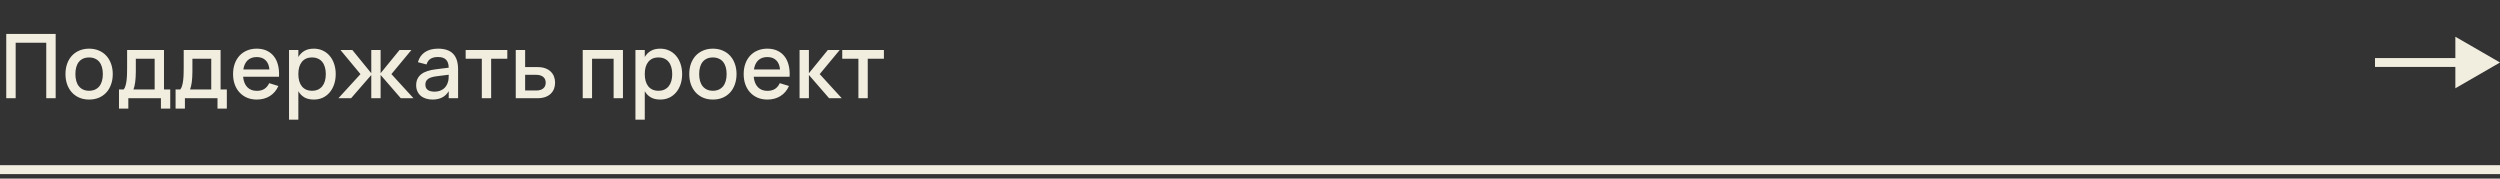
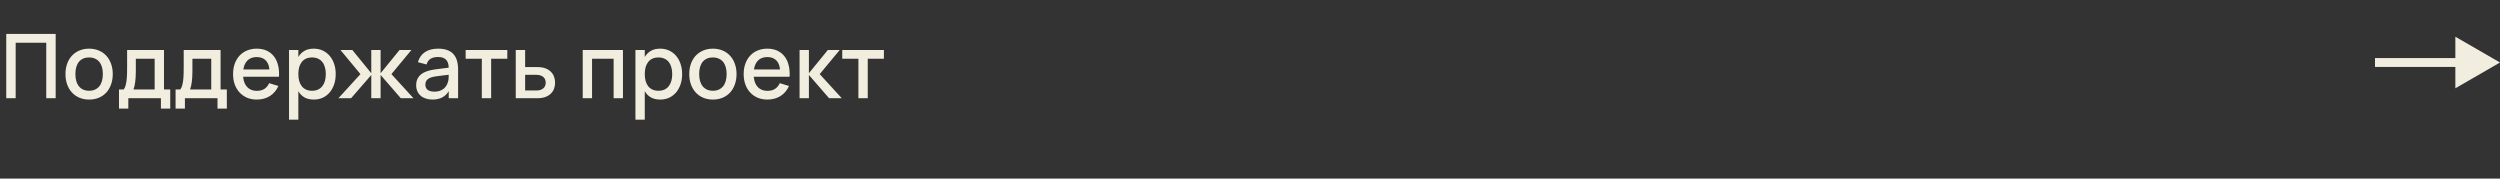
<svg xmlns="http://www.w3.org/2000/svg" width="280" height="20" viewBox="0 0 280 20" fill="none">
  <rect x="0" y="0" width="280" height="20" fill="#333333" stroke="none" />
  <path d="M0.7 11V3.8H6.235V11H5.18V4.785H1.755V11H0.7ZM9.979 11.15C9.575 11.15 9.21 11.08 8.884 10.94C8.56 10.8 8.284 10.605 8.054 10.355C7.824 10.102 7.645 9.8 7.519 9.45C7.395 9.1 7.334 8.715 7.334 8.295C7.334 7.875 7.395 7.49 7.519 7.14C7.645 6.79 7.824 6.49 8.054 6.24C8.287 5.99 8.565 5.797 8.889 5.66C9.215 5.52 9.579 5.45 9.979 5.45C10.382 5.45 10.747 5.52 11.074 5.66C11.4 5.797 11.679 5.992 11.909 6.245C12.139 6.495 12.315 6.795 12.439 7.145C12.565 7.492 12.629 7.875 12.629 8.295C12.629 8.718 12.565 9.105 12.439 9.455C12.315 9.805 12.139 10.107 11.909 10.36C11.679 10.61 11.4 10.805 11.074 10.945C10.747 11.082 10.382 11.15 9.979 11.15ZM9.979 10.165C10.229 10.165 10.449 10.122 10.639 10.035C10.832 9.948 10.994 9.825 11.124 9.665C11.254 9.502 11.352 9.305 11.419 9.075C11.485 8.842 11.519 8.582 11.519 8.295C11.519 8.005 11.485 7.745 11.419 7.515C11.352 7.285 11.254 7.09 11.124 6.93C10.994 6.77 10.832 6.648 10.639 6.565C10.449 6.478 10.229 6.435 9.979 6.435C9.725 6.435 9.502 6.478 9.309 6.565C9.119 6.652 8.959 6.775 8.829 6.935C8.702 7.095 8.605 7.29 8.539 7.52C8.475 7.75 8.444 8.008 8.444 8.295C8.444 8.585 8.477 8.847 8.544 9.08C8.61 9.31 8.709 9.505 8.839 9.665C8.969 9.825 9.129 9.948 9.319 10.035C9.512 10.122 9.732 10.165 9.979 10.165ZM13.327 10.02H13.852C13.939 9.92 14.007 9.78 14.057 9.6C14.111 9.42 14.151 9.217 14.177 8.99C14.204 8.763 14.221 8.523 14.227 8.27C14.234 8.013 14.237 7.762 14.237 7.515V5.6H18.367V10.02H19.067V12.165H18.022V11H14.372V12.165H13.327V10.02ZM17.322 10.02V6.58H15.212V8.045C15.212 8.255 15.206 8.457 15.192 8.65C15.182 8.843 15.166 9.025 15.142 9.195C15.119 9.365 15.091 9.52 15.057 9.66C15.024 9.8 14.987 9.92 14.947 10.02H17.322ZM19.665 10.02H20.19C20.277 9.92 20.345 9.78 20.395 9.6C20.449 9.42 20.489 9.217 20.515 8.99C20.542 8.763 20.559 8.523 20.565 8.27C20.572 8.013 20.575 7.762 20.575 7.515V5.6H24.705V10.02H25.405V12.165H24.36V11H20.71V12.165H19.665V10.02ZM23.66 10.02V6.58H21.55V8.045C21.55 8.255 21.544 8.457 21.53 8.65C21.52 8.843 21.504 9.025 21.48 9.195C21.457 9.365 21.429 9.52 21.395 9.66C21.362 9.8 21.325 9.92 21.285 10.02H23.66ZM28.758 10.175C29.102 10.175 29.385 10.103 29.608 9.96C29.835 9.813 30.015 9.598 30.148 9.315L31.178 9.63C30.965 10.117 30.648 10.492 30.228 10.755C29.811 11.018 29.322 11.15 28.758 11.15C28.358 11.15 27.995 11.082 27.668 10.945C27.345 10.805 27.067 10.61 26.833 10.36C26.6 10.11 26.42 9.81 26.293 9.46C26.166 9.11 26.103 8.723 26.103 8.3C26.103 7.87 26.166 7.48 26.293 7.13C26.42 6.78 26.6 6.48 26.833 6.23C27.067 5.98 27.345 5.788 27.668 5.655C27.995 5.518 28.355 5.45 28.748 5.45C29.168 5.45 29.54 5.523 29.863 5.67C30.186 5.817 30.455 6.027 30.668 6.3C30.885 6.57 31.041 6.9 31.138 7.29C31.238 7.677 31.275 8.112 31.248 8.595H27.228C27.275 9.098 27.431 9.488 27.698 9.765C27.965 10.038 28.318 10.175 28.758 10.175ZM30.173 7.78C30.137 7.333 29.995 6.99 29.748 6.75C29.502 6.51 29.168 6.39 28.748 6.39C28.331 6.39 27.995 6.51 27.738 6.75C27.485 6.99 27.323 7.333 27.253 7.78H30.173ZM32.37 13.4V5.6H33.415V6.385C33.585 6.092 33.81 5.863 34.09 5.7C34.373 5.533 34.727 5.45 35.15 5.45C35.513 5.45 35.845 5.52 36.145 5.66C36.448 5.8 36.707 5.997 36.92 6.25C37.137 6.5 37.303 6.8 37.42 7.15C37.54 7.497 37.6 7.878 37.6 8.295C37.6 8.718 37.54 9.105 37.42 9.455C37.3 9.805 37.132 10.107 36.915 10.36C36.702 10.61 36.445 10.805 36.145 10.945C35.845 11.082 35.513 11.15 35.15 11.15C34.727 11.15 34.373 11.068 34.09 10.905C33.807 10.738 33.582 10.508 33.415 10.215V13.4H32.37ZM34.95 10.165C35.207 10.165 35.432 10.12 35.625 10.03C35.818 9.937 35.978 9.808 36.105 9.645C36.235 9.478 36.332 9.282 36.395 9.055C36.458 8.825 36.49 8.572 36.49 8.295C36.49 8.012 36.457 7.757 36.39 7.53C36.327 7.3 36.23 7.105 36.1 6.945C35.973 6.782 35.813 6.657 35.62 6.57C35.43 6.48 35.207 6.435 34.95 6.435C34.687 6.435 34.458 6.48 34.265 6.57C34.075 6.66 33.917 6.788 33.79 6.955C33.663 7.118 33.568 7.313 33.505 7.54C33.445 7.767 33.415 8.018 33.415 8.295C33.415 8.578 33.447 8.837 33.51 9.07C33.577 9.3 33.673 9.497 33.8 9.66C33.93 9.82 34.09 9.945 34.28 10.035C34.473 10.122 34.697 10.165 34.95 10.165ZM41.583 8.4L39.323 11H37.903L40.373 8.3L38.133 5.6H39.463L41.583 8.2V5.6H42.628V8.2L44.748 5.6H46.078L43.838 8.3L46.308 11H44.888L42.628 8.395V11H41.583V8.4ZM49.066 5.45C49.819 5.45 50.381 5.642 50.751 6.025C51.121 6.405 51.306 6.988 51.306 7.775V11H50.256V10.21C49.886 10.837 49.281 11.15 48.441 11.15C48.161 11.15 47.908 11.112 47.681 11.035C47.458 10.962 47.266 10.855 47.106 10.715C46.949 10.575 46.828 10.407 46.741 10.21C46.654 10.013 46.611 9.793 46.611 9.55C46.611 9.28 46.659 9.043 46.756 8.84C46.853 8.633 46.993 8.458 47.176 8.315C47.363 8.168 47.589 8.052 47.856 7.965C48.126 7.875 48.431 7.808 48.771 7.765L50.256 7.58C50.249 7.167 50.146 6.865 49.946 6.675C49.749 6.482 49.453 6.385 49.056 6.385C48.703 6.385 48.421 6.453 48.211 6.59C48.004 6.723 47.858 6.933 47.771 7.22L46.806 6.965C46.946 6.472 47.208 6.097 47.591 5.84C47.978 5.58 48.469 5.45 49.066 5.45ZM48.901 8.54C48.461 8.593 48.141 8.695 47.941 8.845C47.741 8.992 47.641 9.2 47.641 9.47C47.641 10 47.988 10.265 48.681 10.265C48.868 10.265 49.041 10.24 49.201 10.19C49.364 10.14 49.509 10.07 49.636 9.98C49.763 9.887 49.869 9.777 49.956 9.65C50.046 9.52 50.113 9.378 50.156 9.225C50.206 9.095 50.234 8.957 50.241 8.81C50.251 8.66 50.256 8.525 50.256 8.405V8.37L48.901 8.54ZM53.964 11V6.58H52.154V5.6H56.819V6.58H55.009V11H53.964ZM60.21 11H57.765V5.6H58.815V7.515H60.21C60.54 7.515 60.829 7.56 61.075 7.65C61.322 7.74 61.525 7.865 61.685 8.025C61.849 8.182 61.97 8.367 62.05 8.58C62.13 8.79 62.17 9.017 62.17 9.26C62.17 9.503 62.13 9.732 62.05 9.945C61.97 10.155 61.849 10.338 61.685 10.495C61.525 10.652 61.322 10.775 61.075 10.865C60.829 10.955 60.54 11 60.21 11ZM60.065 10.135C60.249 10.135 60.405 10.113 60.535 10.07C60.669 10.023 60.779 9.962 60.865 9.885C60.952 9.808 61.015 9.717 61.055 9.61C61.099 9.5 61.12 9.383 61.12 9.26C61.12 9.133 61.099 9.017 61.055 8.91C61.015 8.803 60.952 8.712 60.865 8.635C60.779 8.555 60.669 8.493 60.535 8.45C60.405 8.403 60.249 8.38 60.065 8.38H58.815V10.135H60.065ZM65.265 11V5.6H69.77V11H68.725V6.58H66.31V11H65.265ZM71.169 13.4V5.6H72.214V6.385C72.384 6.092 72.609 5.863 72.889 5.7C73.172 5.533 73.525 5.45 73.949 5.45C74.312 5.45 74.644 5.52 74.944 5.66C75.247 5.8 75.505 5.997 75.719 6.25C75.935 6.5 76.102 6.8 76.219 7.15C76.339 7.497 76.399 7.878 76.399 8.295C76.399 8.718 76.339 9.105 76.219 9.455C76.099 9.805 75.93 10.107 75.714 10.36C75.5 10.61 75.244 10.805 74.944 10.945C74.644 11.082 74.312 11.15 73.949 11.15C73.525 11.15 73.172 11.068 72.889 10.905C72.605 10.738 72.38 10.508 72.214 10.215V13.4H71.169ZM73.749 10.165C74.005 10.165 74.23 10.12 74.424 10.03C74.617 9.937 74.777 9.808 74.904 9.645C75.034 9.478 75.13 9.282 75.194 9.055C75.257 8.825 75.289 8.572 75.289 8.295C75.289 8.012 75.255 7.757 75.189 7.53C75.125 7.3 75.029 7.105 74.899 6.945C74.772 6.782 74.612 6.657 74.419 6.57C74.229 6.48 74.005 6.435 73.749 6.435C73.485 6.435 73.257 6.48 73.064 6.57C72.874 6.66 72.715 6.788 72.589 6.955C72.462 7.118 72.367 7.313 72.304 7.54C72.244 7.767 72.214 8.018 72.214 8.295C72.214 8.578 72.245 8.837 72.309 9.07C72.375 9.3 72.472 9.497 72.599 9.66C72.729 9.82 72.889 9.945 73.079 10.035C73.272 10.122 73.495 10.165 73.749 10.165ZM79.842 11.15C79.439 11.15 79.073 11.08 78.747 10.94C78.424 10.8 78.147 10.605 77.917 10.355C77.687 10.102 77.508 9.8 77.382 9.45C77.258 9.1 77.197 8.715 77.197 8.295C77.197 7.875 77.258 7.49 77.382 7.14C77.508 6.79 77.687 6.49 77.917 6.24C78.15 5.99 78.428 5.797 78.752 5.66C79.079 5.52 79.442 5.45 79.842 5.45C80.245 5.45 80.61 5.52 80.937 5.66C81.263 5.797 81.542 5.992 81.772 6.245C82.002 6.495 82.178 6.795 82.302 7.145C82.428 7.492 82.492 7.875 82.492 8.295C82.492 8.718 82.428 9.105 82.302 9.455C82.178 9.805 82.002 10.107 81.772 10.36C81.542 10.61 81.263 10.805 80.937 10.945C80.61 11.082 80.245 11.15 79.842 11.15ZM79.842 10.165C80.092 10.165 80.312 10.122 80.502 10.035C80.695 9.948 80.857 9.825 80.987 9.665C81.117 9.502 81.215 9.305 81.282 9.075C81.349 8.842 81.382 8.582 81.382 8.295C81.382 8.005 81.349 7.745 81.282 7.515C81.215 7.285 81.117 7.09 80.987 6.93C80.857 6.77 80.695 6.648 80.502 6.565C80.312 6.478 80.092 6.435 79.842 6.435C79.588 6.435 79.365 6.478 79.172 6.565C78.982 6.652 78.822 6.775 78.692 6.935C78.565 7.095 78.469 7.29 78.402 7.52C78.338 7.75 78.307 8.008 78.307 8.295C78.307 8.585 78.34 8.847 78.407 9.08C78.474 9.31 78.572 9.505 78.702 9.665C78.832 9.825 78.992 9.948 79.182 10.035C79.375 10.122 79.595 10.165 79.842 10.165ZM85.946 10.175C86.289 10.175 86.572 10.103 86.796 9.96C87.022 9.813 87.202 9.598 87.336 9.315L88.366 9.63C88.152 10.117 87.836 10.492 87.416 10.755C86.999 11.018 86.509 11.15 85.946 11.15C85.546 11.15 85.182 11.082 84.856 10.945C84.532 10.805 84.254 10.61 84.021 10.36C83.787 10.11 83.607 9.81 83.481 9.46C83.354 9.11 83.291 8.723 83.291 8.3C83.291 7.87 83.354 7.48 83.481 7.13C83.607 6.78 83.787 6.48 84.021 6.23C84.254 5.98 84.532 5.788 84.856 5.655C85.182 5.518 85.542 5.45 85.936 5.45C86.356 5.45 86.727 5.523 87.051 5.67C87.374 5.817 87.642 6.027 87.856 6.3C88.072 6.57 88.229 6.9 88.326 7.29C88.426 7.677 88.462 8.112 88.436 8.595H84.416C84.462 9.098 84.619 9.488 84.886 9.765C85.152 10.038 85.506 10.175 85.946 10.175ZM87.361 7.78C87.324 7.333 87.182 6.99 86.936 6.75C86.689 6.51 86.356 6.39 85.936 6.39C85.519 6.39 85.182 6.51 84.926 6.75C84.672 6.99 84.511 7.333 84.441 7.78H87.361ZM89.552 5.6H90.597V8.2L92.717 5.6H94.047L91.807 8.3L94.277 11H92.857L90.597 8.395V11H89.552V5.6ZM96.142 11V6.58H94.332V5.6H98.997V6.58H97.187V11H96.142Z" fill="#F1EEE0" />
-   <path d="M0 19H280" stroke="#F1EEE0" />
  <path d="M280 7L275 4.113L275 9.887L280 7ZM266 7L266 7.5L275.5 7.5L275.5 7L275.5 6.5L266 6.5L266 7Z" fill="#F1EEE0" />
</svg>